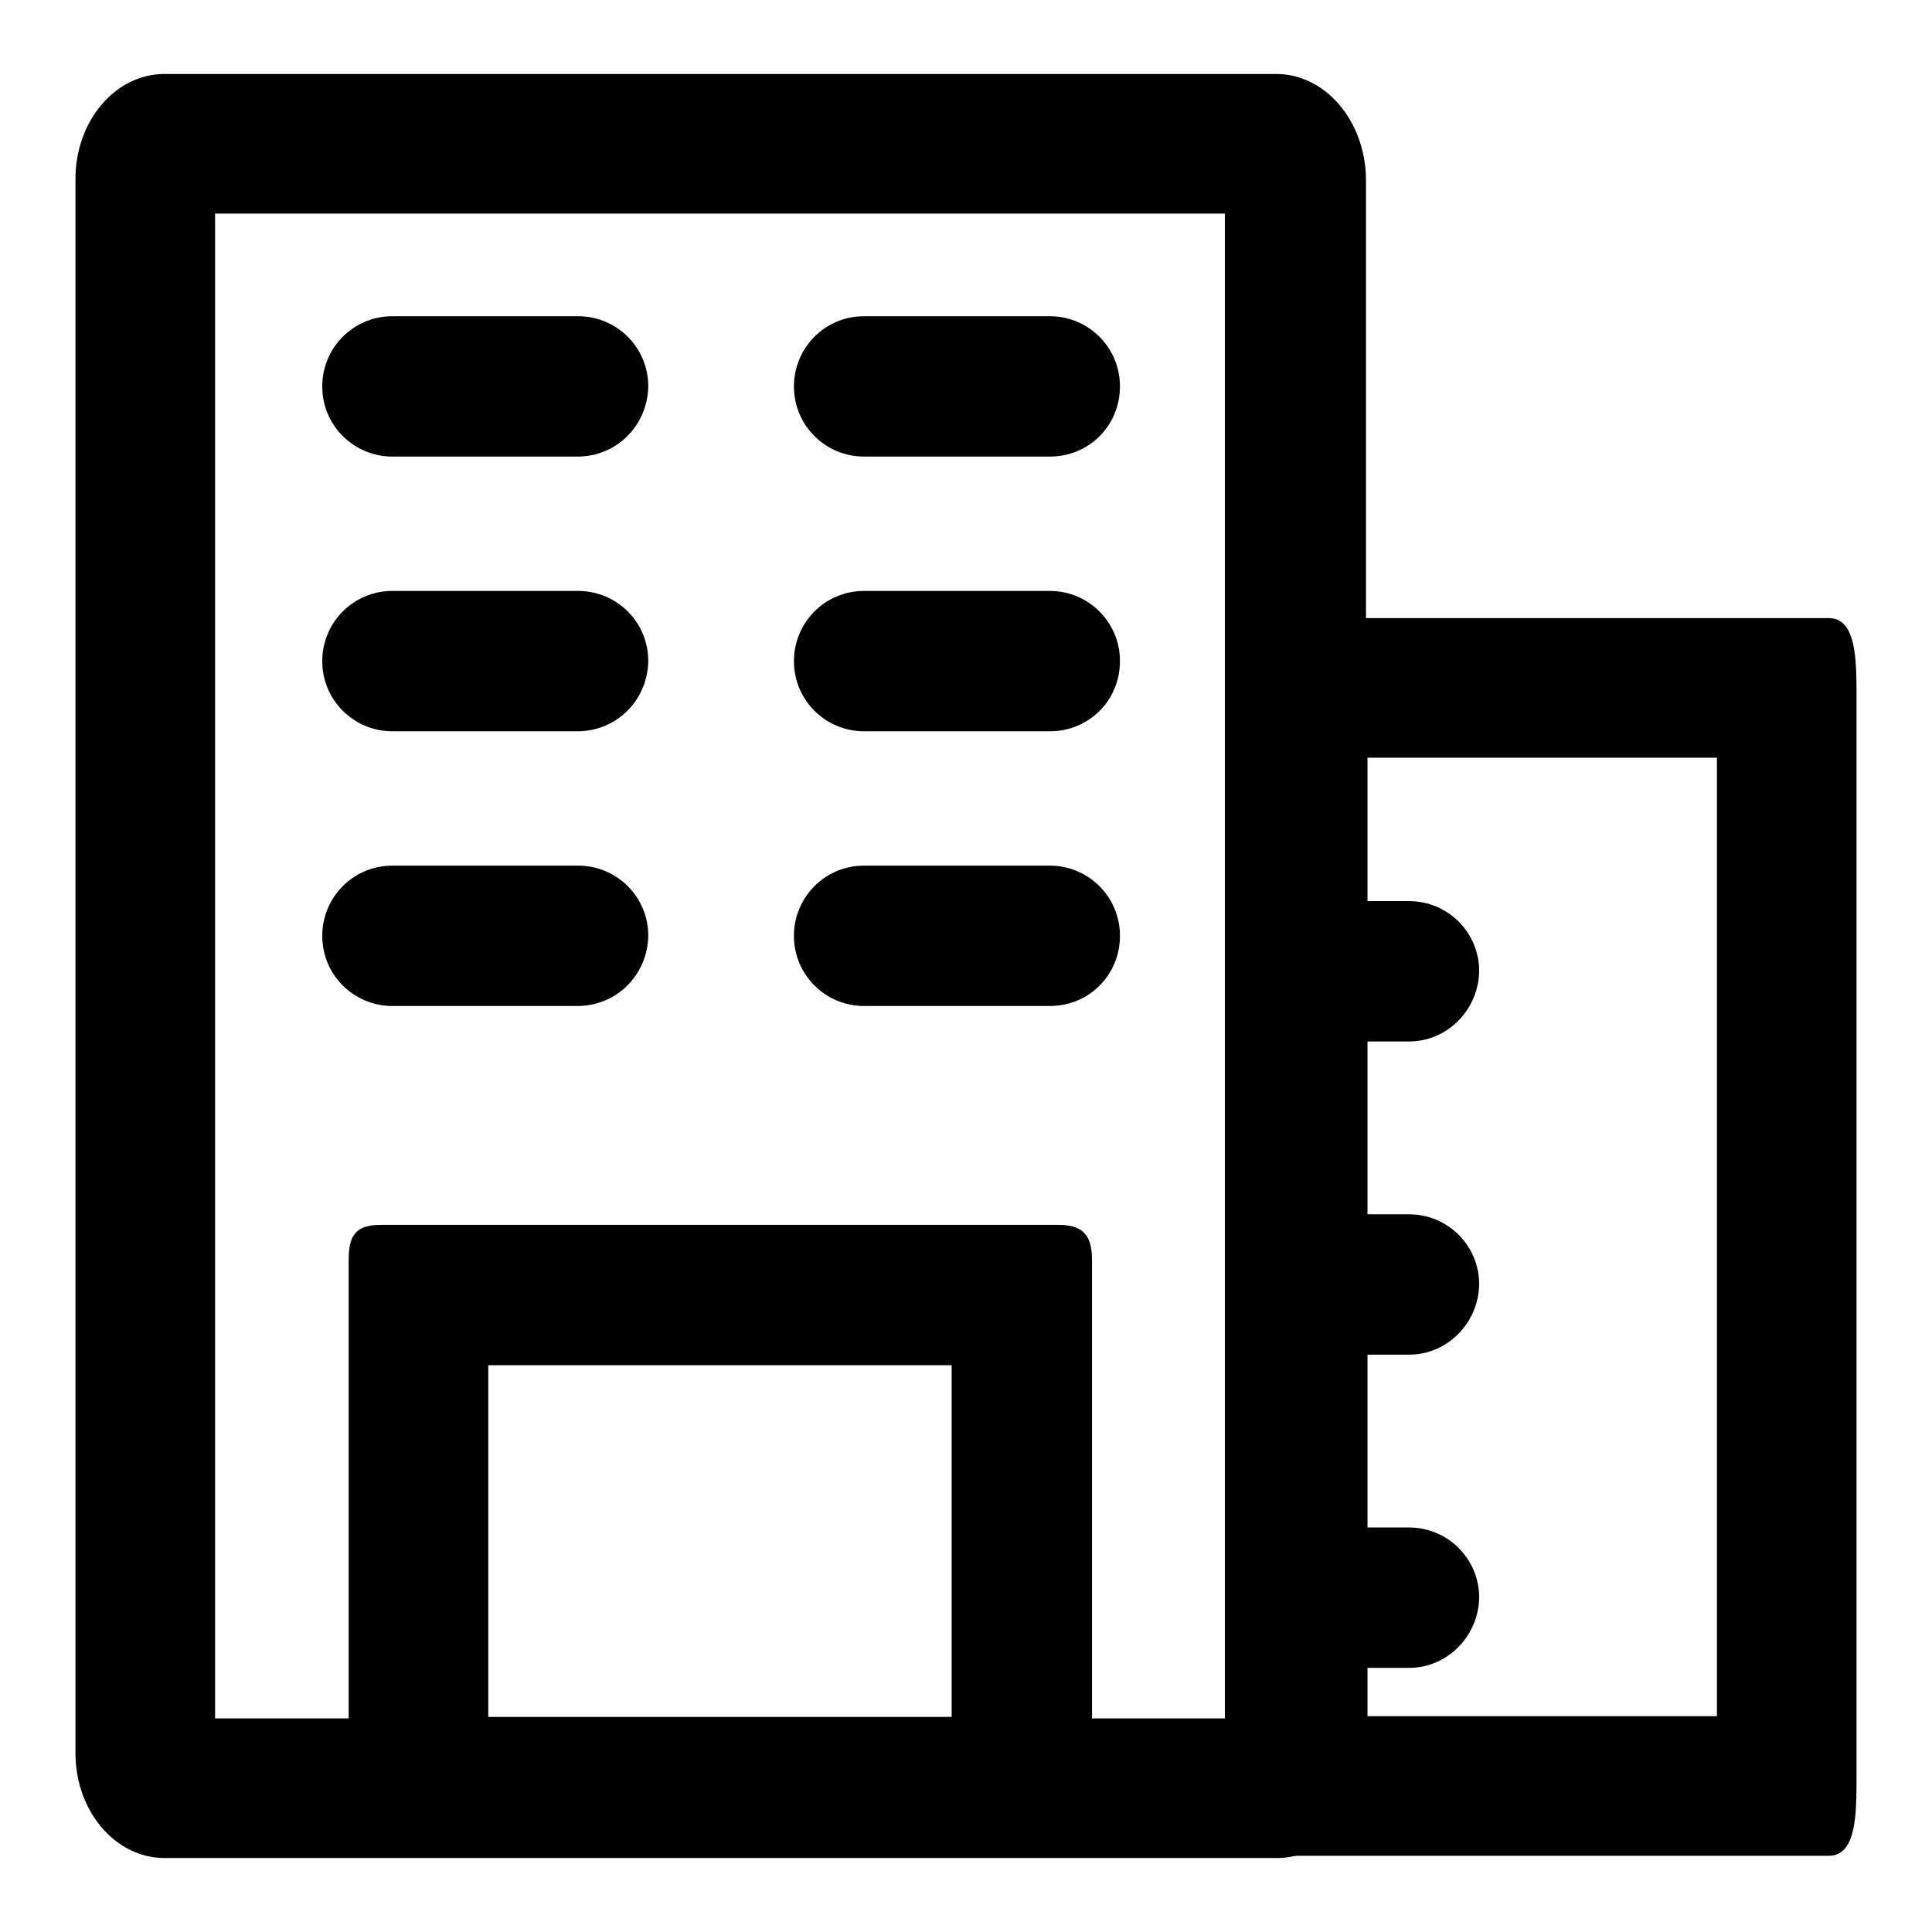
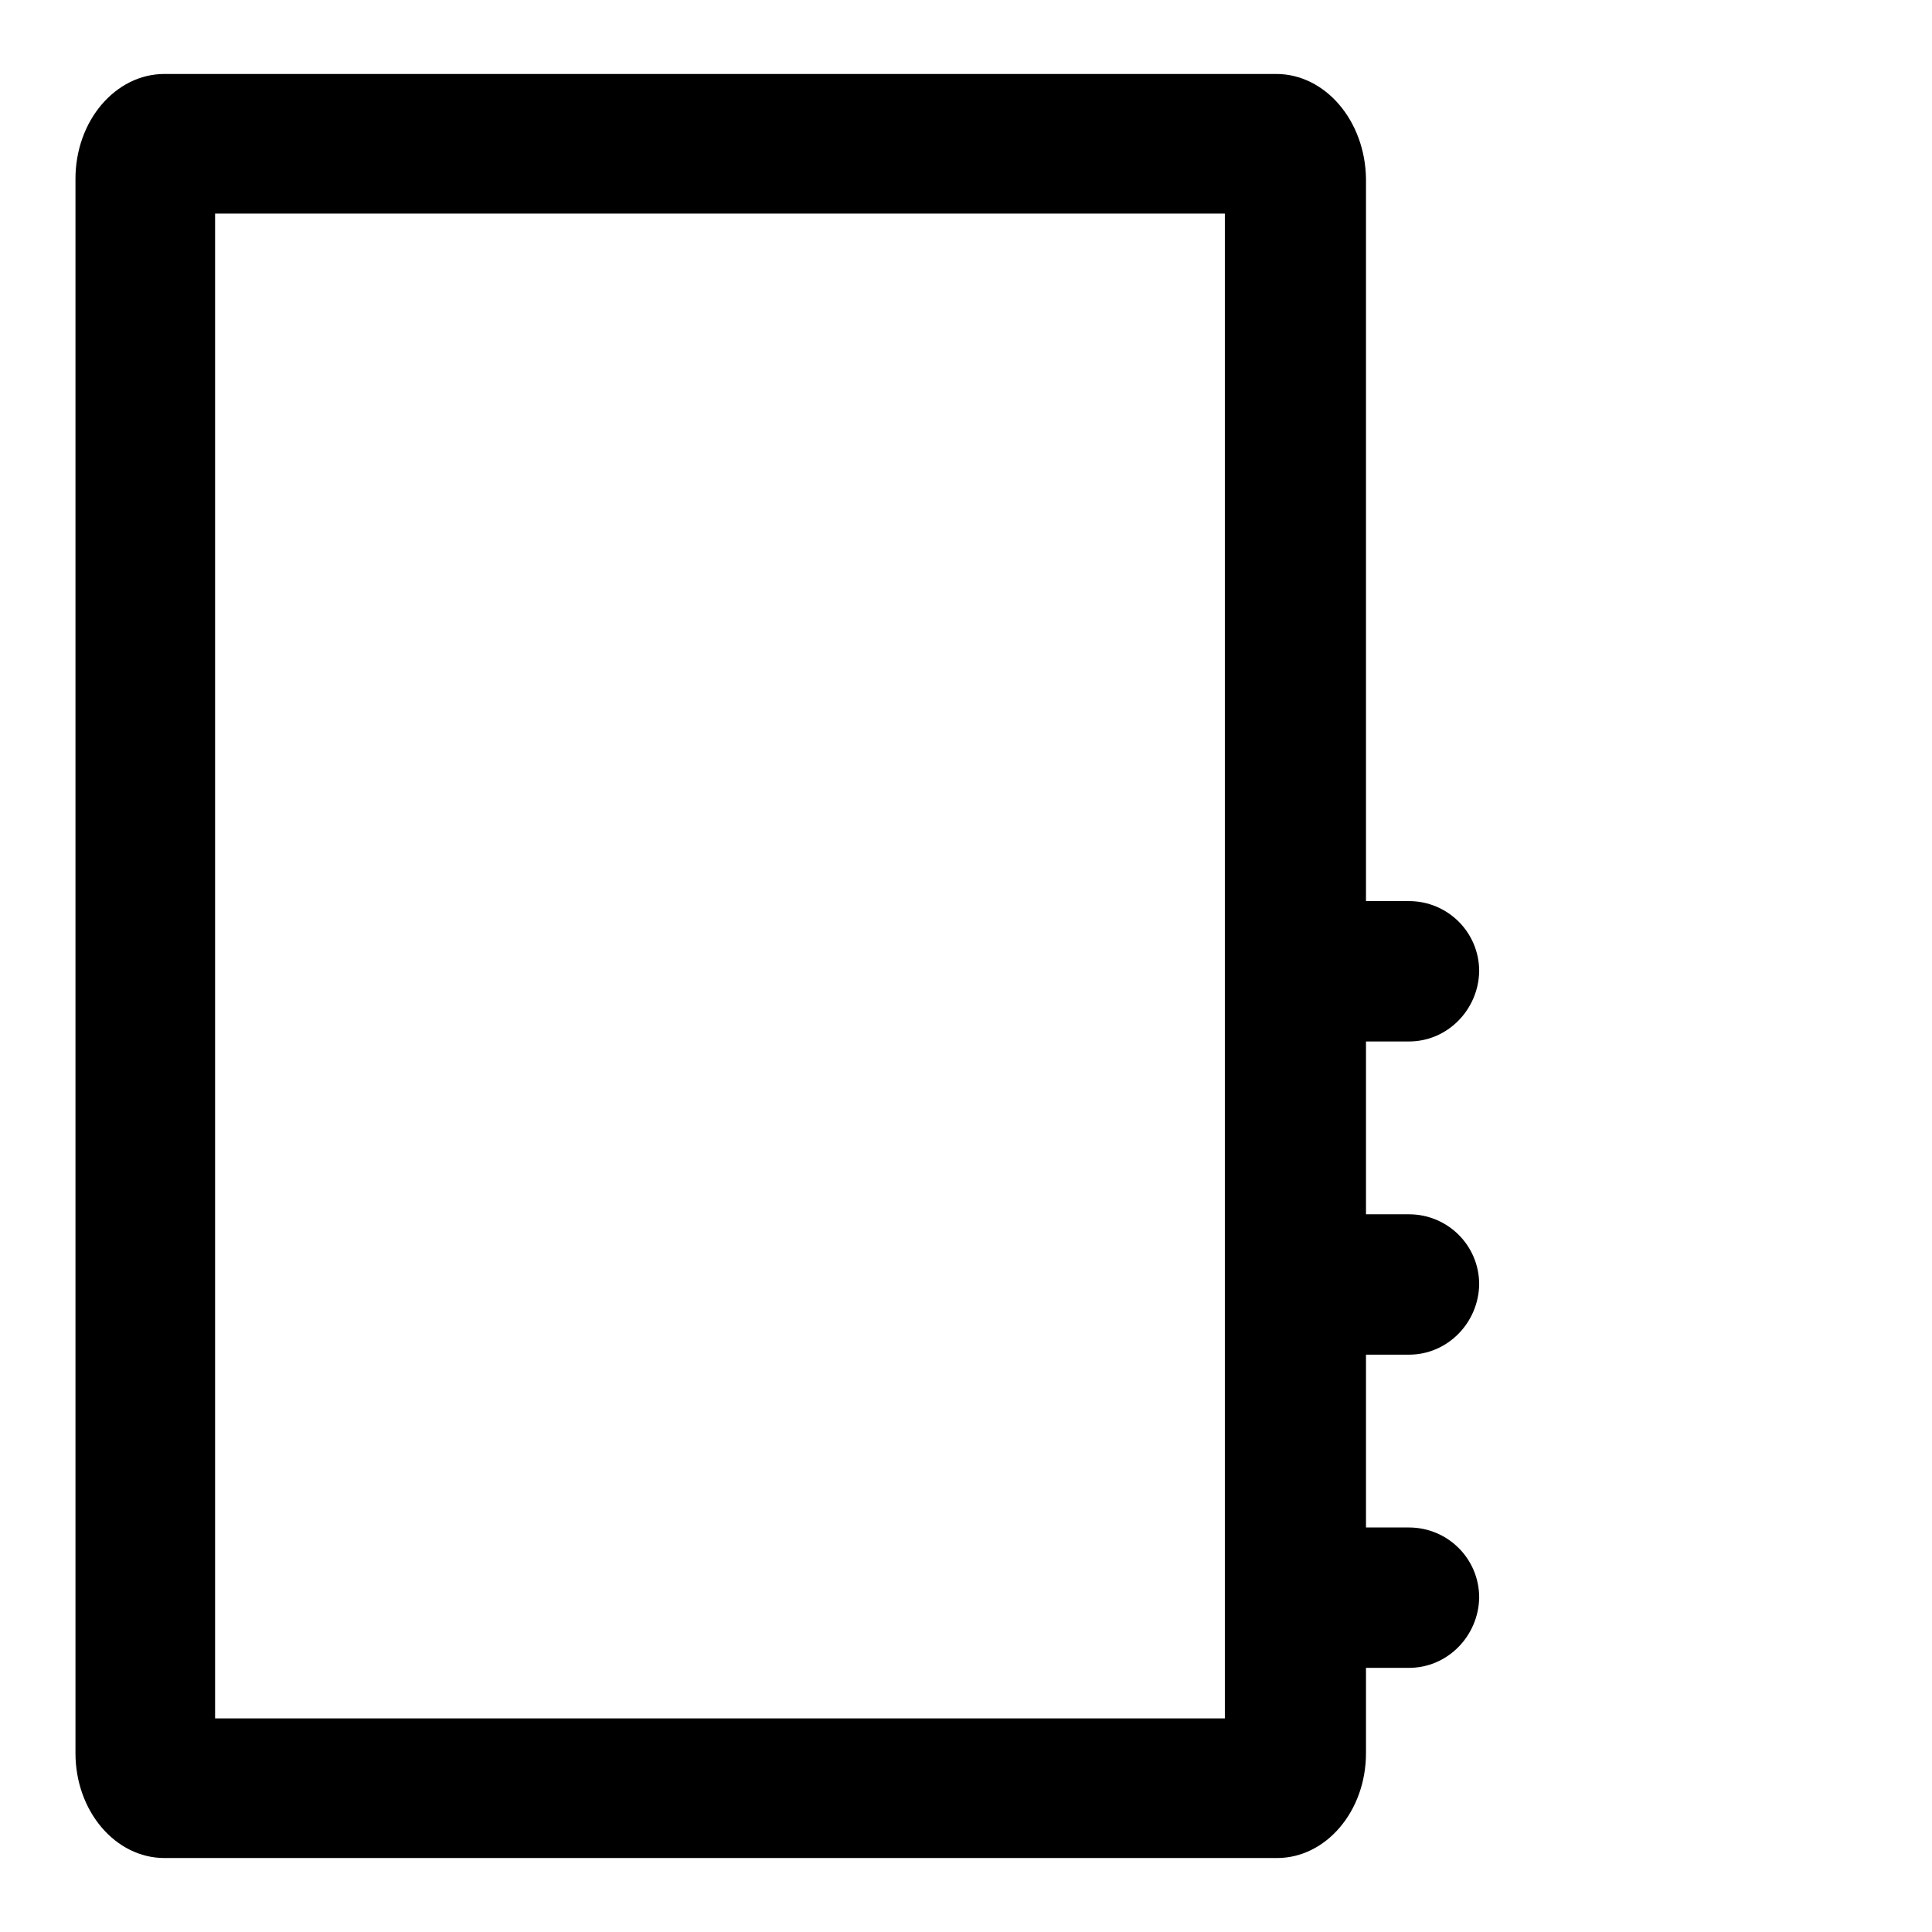
<svg xmlns="http://www.w3.org/2000/svg" version="1.1" x="0px" y="0px" viewBox="0 0 256 256" enable-background="new 0 0 256 256" xml:space="preserve">
  <g>
    <path fill="#000000" d="M162.3,28.3v199.4H28.5V28.3H162.3 M169.1,9.8H21.8C15.3,9.8,10,16,10,23.7v208.6c0,7.7,5.3,13.9,11.8,13.9 h147.4c6.5,0,11.8-6.2,11.8-13.9V23.7C180.9,16,175.6,9.8,169.1,9.8z" />
-     <path fill="#000000" d="M126.1,180.9v46.6H64.7v-46.6H126.1 M140.3,162.3H50.4c-3.9,0-4.2,2.2-4.2,4.9v73.8c0,2.7,0.3,4.9,4.2,4.9 h89.9c3.9,0,4.4-2.2,4.4-4.9v-73.8C144.7,164.5,144.2,162.3,140.3,162.3z M227.5,100.4v127h-46.3v-127H227.5 M242.3,81.9h-76.1 c-3.3,0-3.5,4.3-3.5,9.6v144.8c0,5.3,0.3,9.6,3.5,9.6h76.1c3.3,0,3.7-4.3,3.7-9.6V91.5C246,86.2,245.6,81.9,242.3,81.9z M76.5,60.5 H52c-5.1,0-9.3-4.1-9.3-9.3c0-5.1,4.1-9.3,9.3-9.3h24.6c5.1,0,9.3,4.1,9.3,9.3C85.8,56.4,81.7,60.5,76.5,60.5z M139.1,60.5h-24.6 c-5.1,0-9.3-4.1-9.3-9.3c0-5.1,4.1-9.3,9.3-9.3h24.6c5.1,0,9.3,4.1,9.3,9.3C148.4,56.4,144.3,60.5,139.1,60.5z M76.5,96.9H52 c-5.1,0-9.3-4.1-9.3-9.3c0-5.1,4.1-9.3,9.3-9.3h24.6c5.1,0,9.3,4.1,9.3,9.3C85.8,92.8,81.7,96.9,76.5,96.9z M139.1,96.9h-24.6 c-5.1,0-9.3-4.1-9.3-9.3c0-5.1,4.1-9.3,9.3-9.3h24.6c5.1,0,9.3,4.1,9.3,9.3C148.4,92.8,144.3,96.9,139.1,96.9z M76.5,133.3H52 c-5.1,0-9.3-4.1-9.3-9.3c0-5.1,4.1-9.3,9.3-9.3h24.6c5.1,0,9.3,4.1,9.3,9.3C85.8,129.2,81.7,133.3,76.5,133.3z M139.1,133.3h-24.6 c-5.1,0-9.3-4.1-9.3-9.3c0-5.1,4.1-9.3,9.3-9.3h24.6c5.1,0,9.3,4.1,9.3,9.3C148.4,129.2,144.3,133.3,139.1,133.3z" />
    <path fill="#000000" d="M186.7,138h-9.2c-5.1,0-9.3-4.1-9.3-9.3c0-5.1,4.1-9.3,9.3-9.3h9.2c5.1,0,9.3,4.1,9.3,9.3 C195.9,133.8,191.8,138,186.7,138z M186.7,179.5h-10c-5.1,0-9.3-4.1-9.3-9.3c0-5.1,4.1-9.3,9.3-9.3h10c5.1,0,9.3,4.1,9.3,9.3 C195.9,175.3,191.8,179.5,186.7,179.5z M186.7,221h-8.4c-5.1,0-9.3-4.2-9.3-9.3c0-5.1,4.1-9.3,9.3-9.3h8.4c5.1,0,9.3,4.1,9.3,9.3 C195.9,216.8,191.8,221,186.7,221z" />
  </g>
</svg>